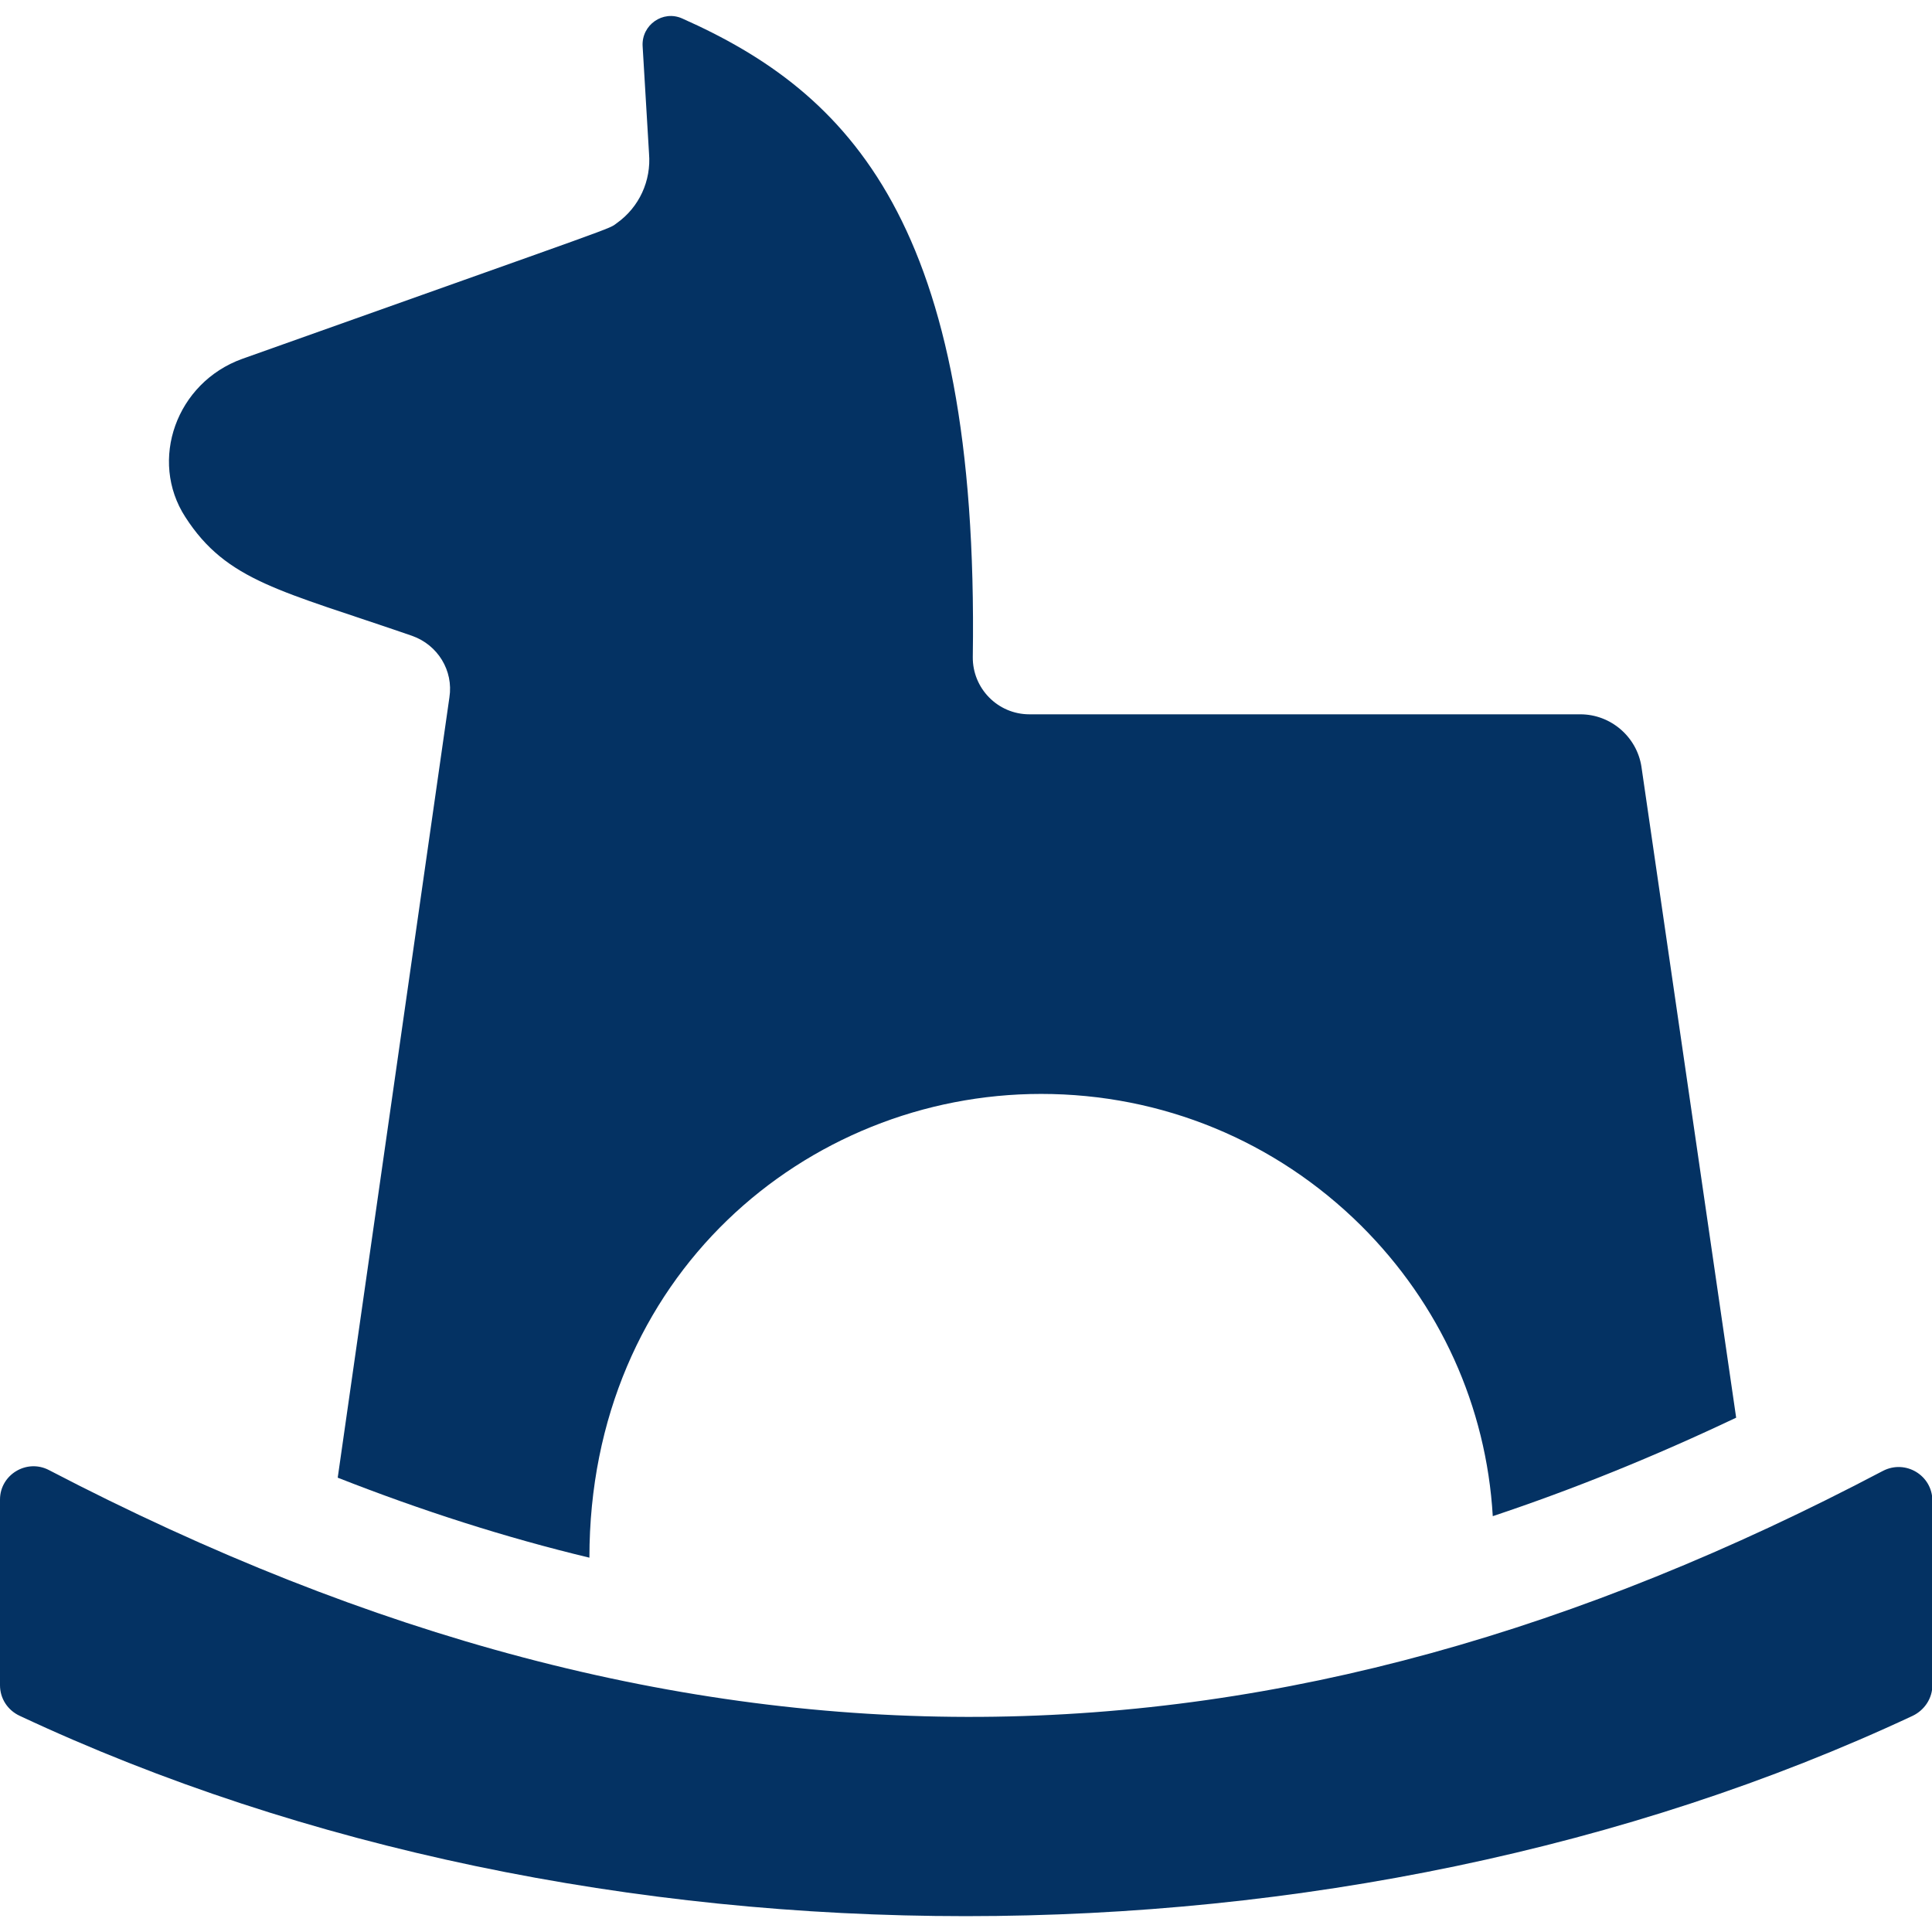
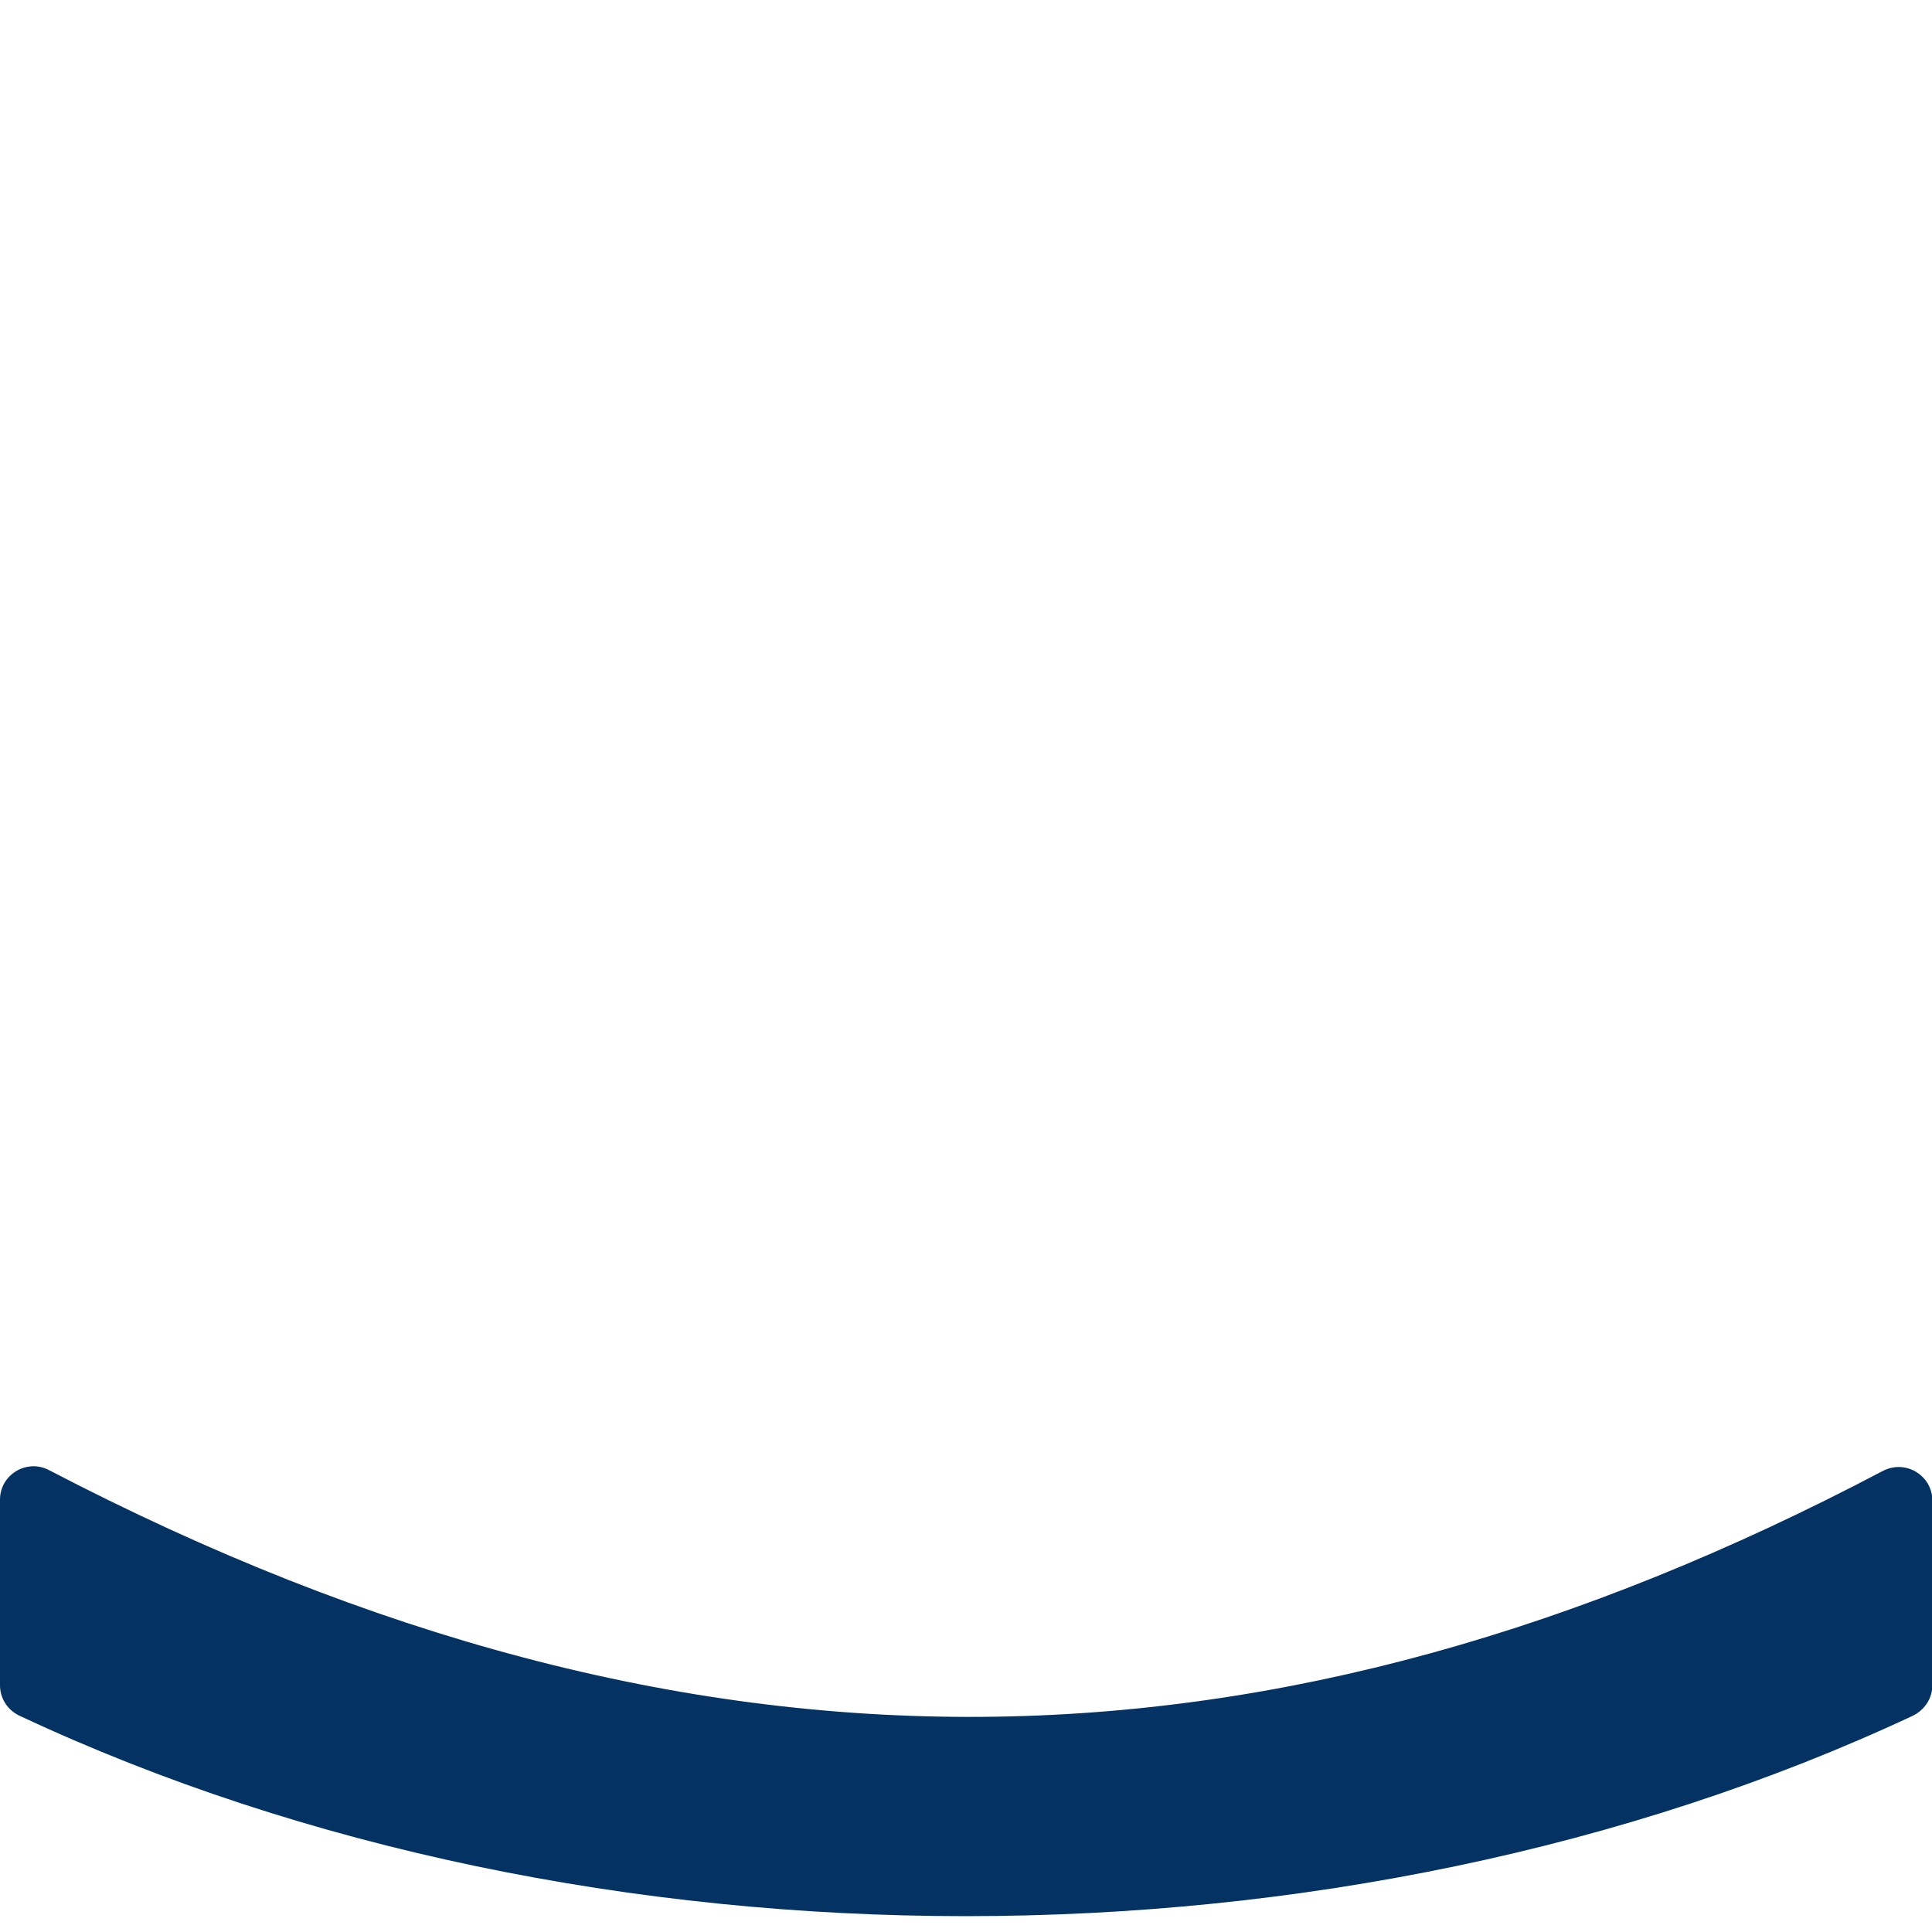
<svg xmlns="http://www.w3.org/2000/svg" version="1.1" id="Capa_1" x="0px" y="0px" viewBox="0 0 512 512" style="enable-background:new 0 0 512 512;" xml:space="preserve">
  <style type="text/css">
	.st0{fill:#043263;}
</style>
  <g>
-     <path class="st0" d="M109.2,168.5c6.8,2.4,11,9.2,9.9,16.3L89.5,391.6c22.4,8.8,44.6,15.9,66.7,21.2c0-74.6,57.5-122.9,119.7-122.9   c32,0,62.1,12.4,84.8,34.9c20.9,20.8,33.2,47.9,34.9,77c21.3-7.1,42.8-15.8,64.5-26.1L435,203.2c-1.2-7.9-8.1-13.9-16.2-13.9h-146   c-8.4,0-15.1-6.9-15-15.2c1.7-115.1-32.9-149.6-77-169.2c-5.1-2.3-10.8,1.7-10.5,7.3l1.7,28.5c0.6,7.2-2.6,14.2-8.5,18.4   c-2.5,1.8,3.8-0.7-99.3,36C46.7,101.4,39.4,122,49.1,137C60.1,154.1,74.5,156.5,109.2,168.5L109.2,168.5z" />
-     <path class="st0" d="M0,397.4v49.2c0,3.5,2,6.6,5.2,8.1c151,70.8,350.4,70.8,501.7,0c3.1-1.5,5.2-4.6,5.2-8.1v-48.9   c0-6.7-7.1-11-13.1-7.9c-161,84.8-314.6,89.1-486-0.2C7.1,386.5,0,390.8,0,397.4L0,397.4z" />
+     <path class="st0" d="M0,397.4v49.2c0,3.5,2,6.6,5.2,8.1c151,70.8,350.4,70.8,501.7,0c3.1-1.5,5.2-4.6,5.2-8.1v-48.9   c0-6.7-7.1-11-13.1-7.9c-161,84.8-314.6,89.1-486-0.2C7.1,386.5,0,390.8,0,397.4L0,397.4" />
  </g>
</svg>